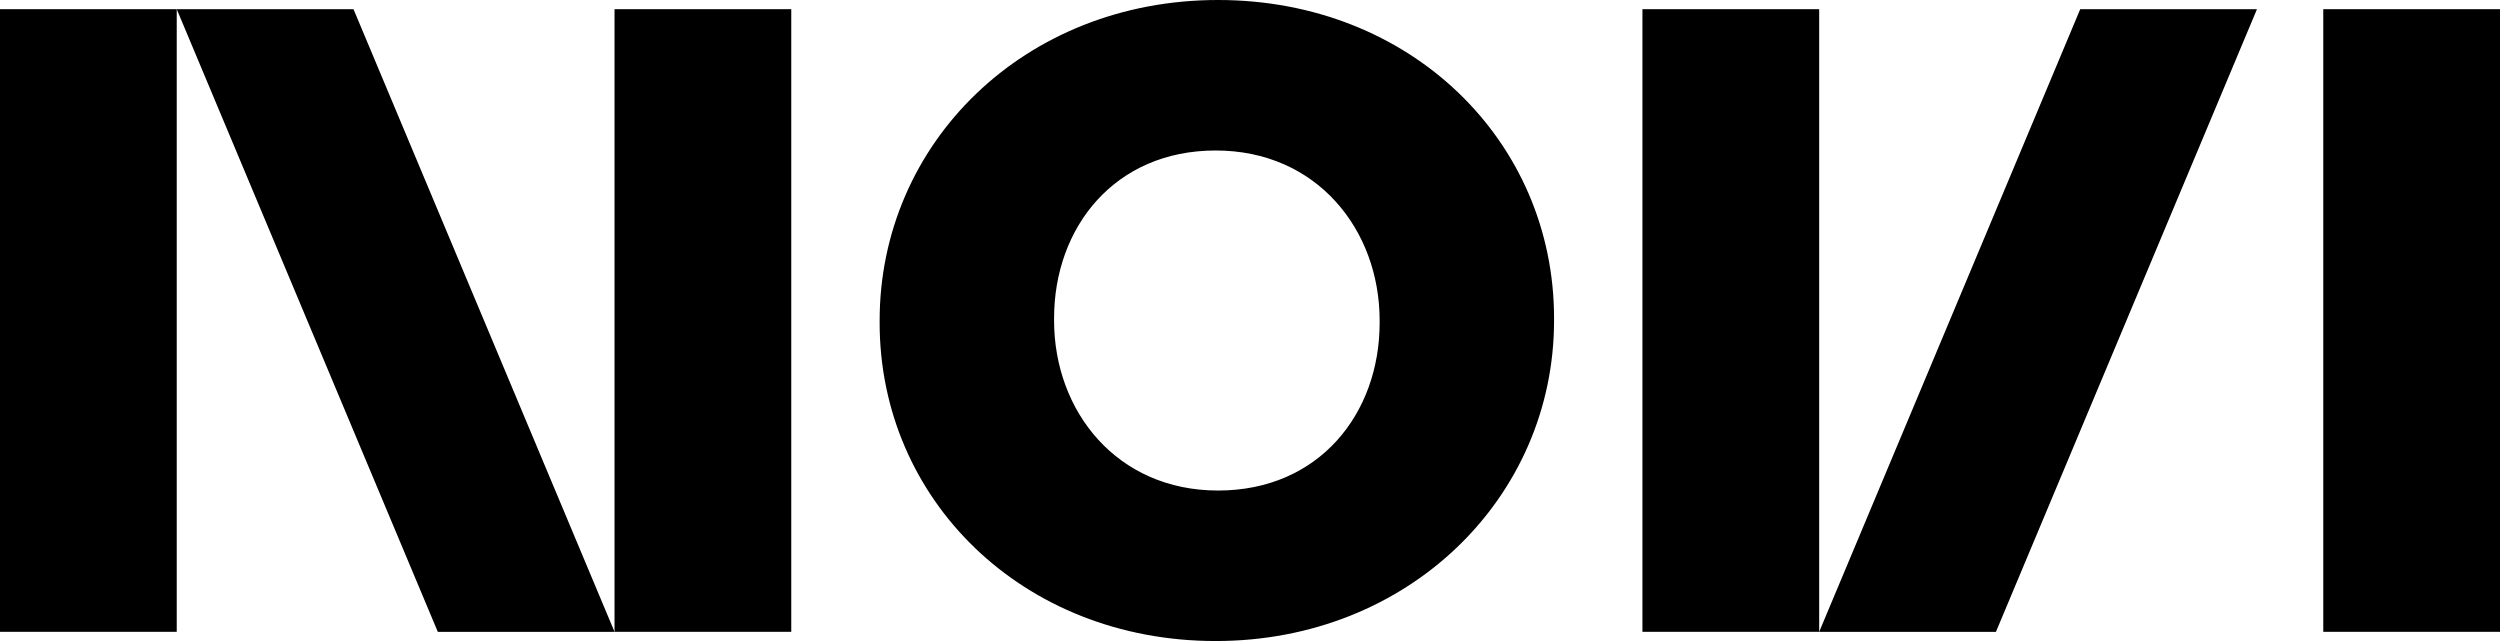
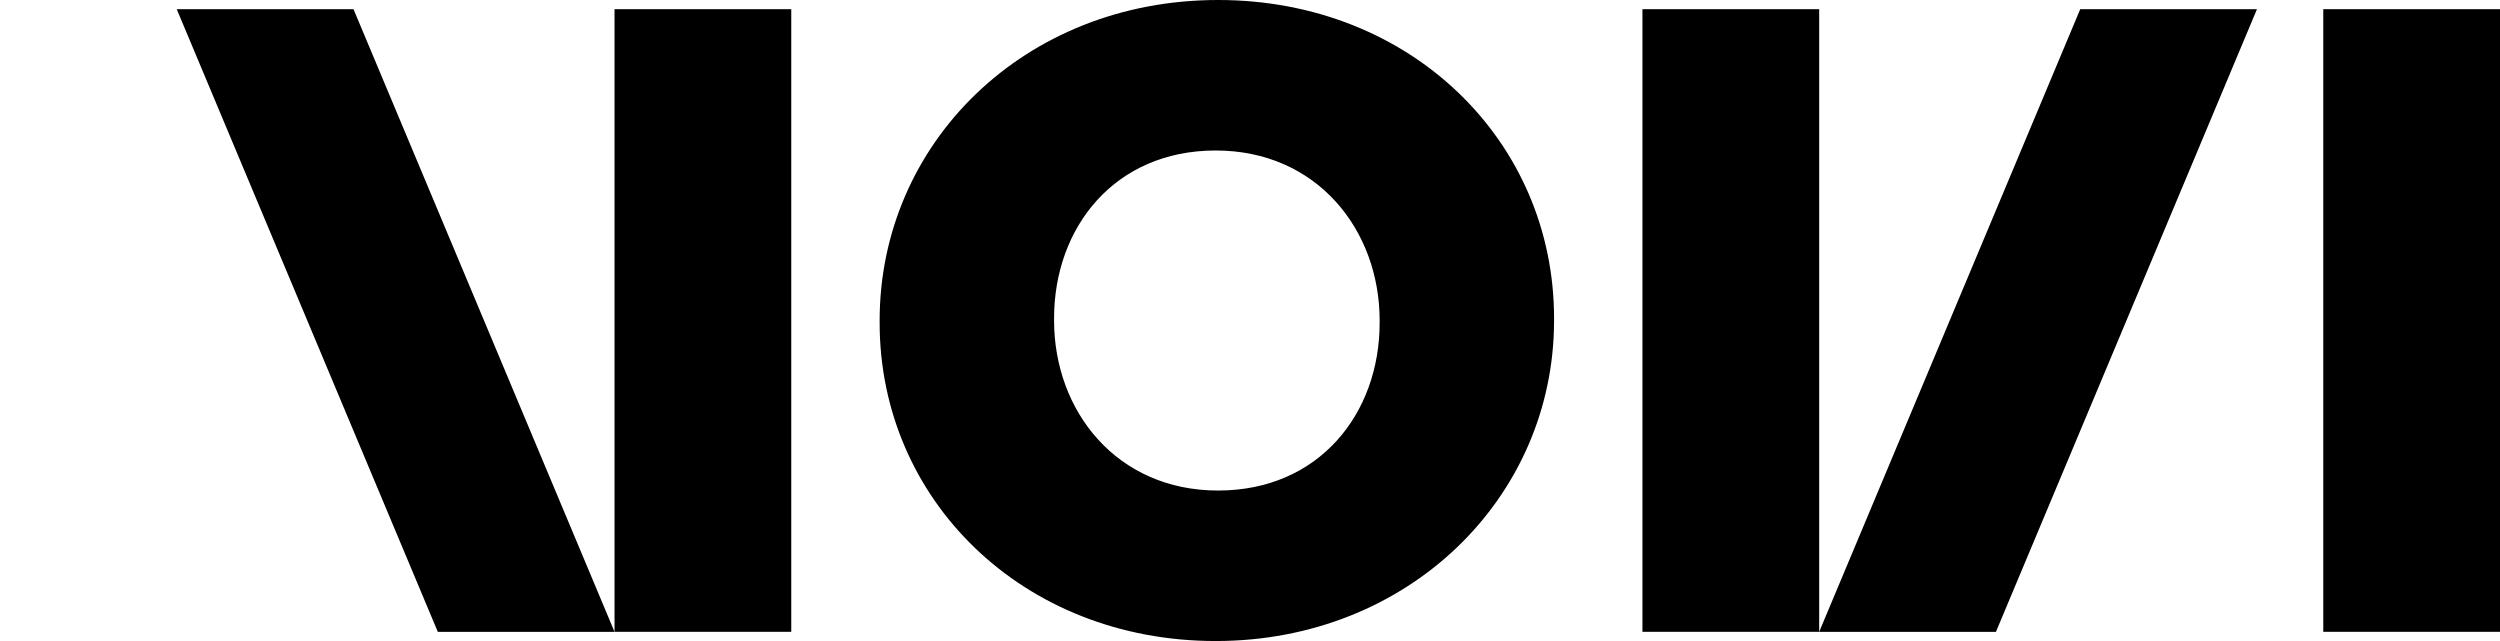
<svg xmlns="http://www.w3.org/2000/svg" fill="none" height="30" viewBox="0 0 117 30" width="117">
  <g clip-path="url(#clip0_97_29139)">
    <path d="M57.004 0C47.916 0 41.167 6.721 41.167 15V15.107C41.167 23.387 47.861 30 56.894 30C65.927 30 72.73 23.28 72.73 15V14.893C72.731 6.613 66.036 0 57.004 0ZM64.567 15.107C64.567 19.355 61.737 22.957 57.004 22.957C52.27 22.957 49.331 19.247 49.331 15V14.893C49.331 10.645 52.161 7.043 56.895 7.043C61.629 7.043 64.567 10.753 64.567 15V15.107Z" fill="black" />
-     <path d="M8.271 0.43H0V29.569H8.271V0.43Z" fill="black" />
    <path d="M37.031 0.43H28.76V29.569H37.031V0.43Z" fill="black" />
    <path d="M8.271 0.43L20.489 29.57H28.76L16.544 0.43H8.271Z" fill="black" />
    <path d="M117 0.43H108.729V29.569H117V0.43Z" fill="black" />
    <path d="M85.138 0.43H76.866V29.569H85.138V0.43Z" fill="black" />
    <path d="M85.138 29.57H93.41L105.626 0.43H97.355L85.138 29.57Z" fill="black" />
  </g>
  <defs>
    <clipPath id="clip0_97_29139">
      <rect fill="white" height="30" width="117" />
    </clipPath>
  </defs>
</svg>